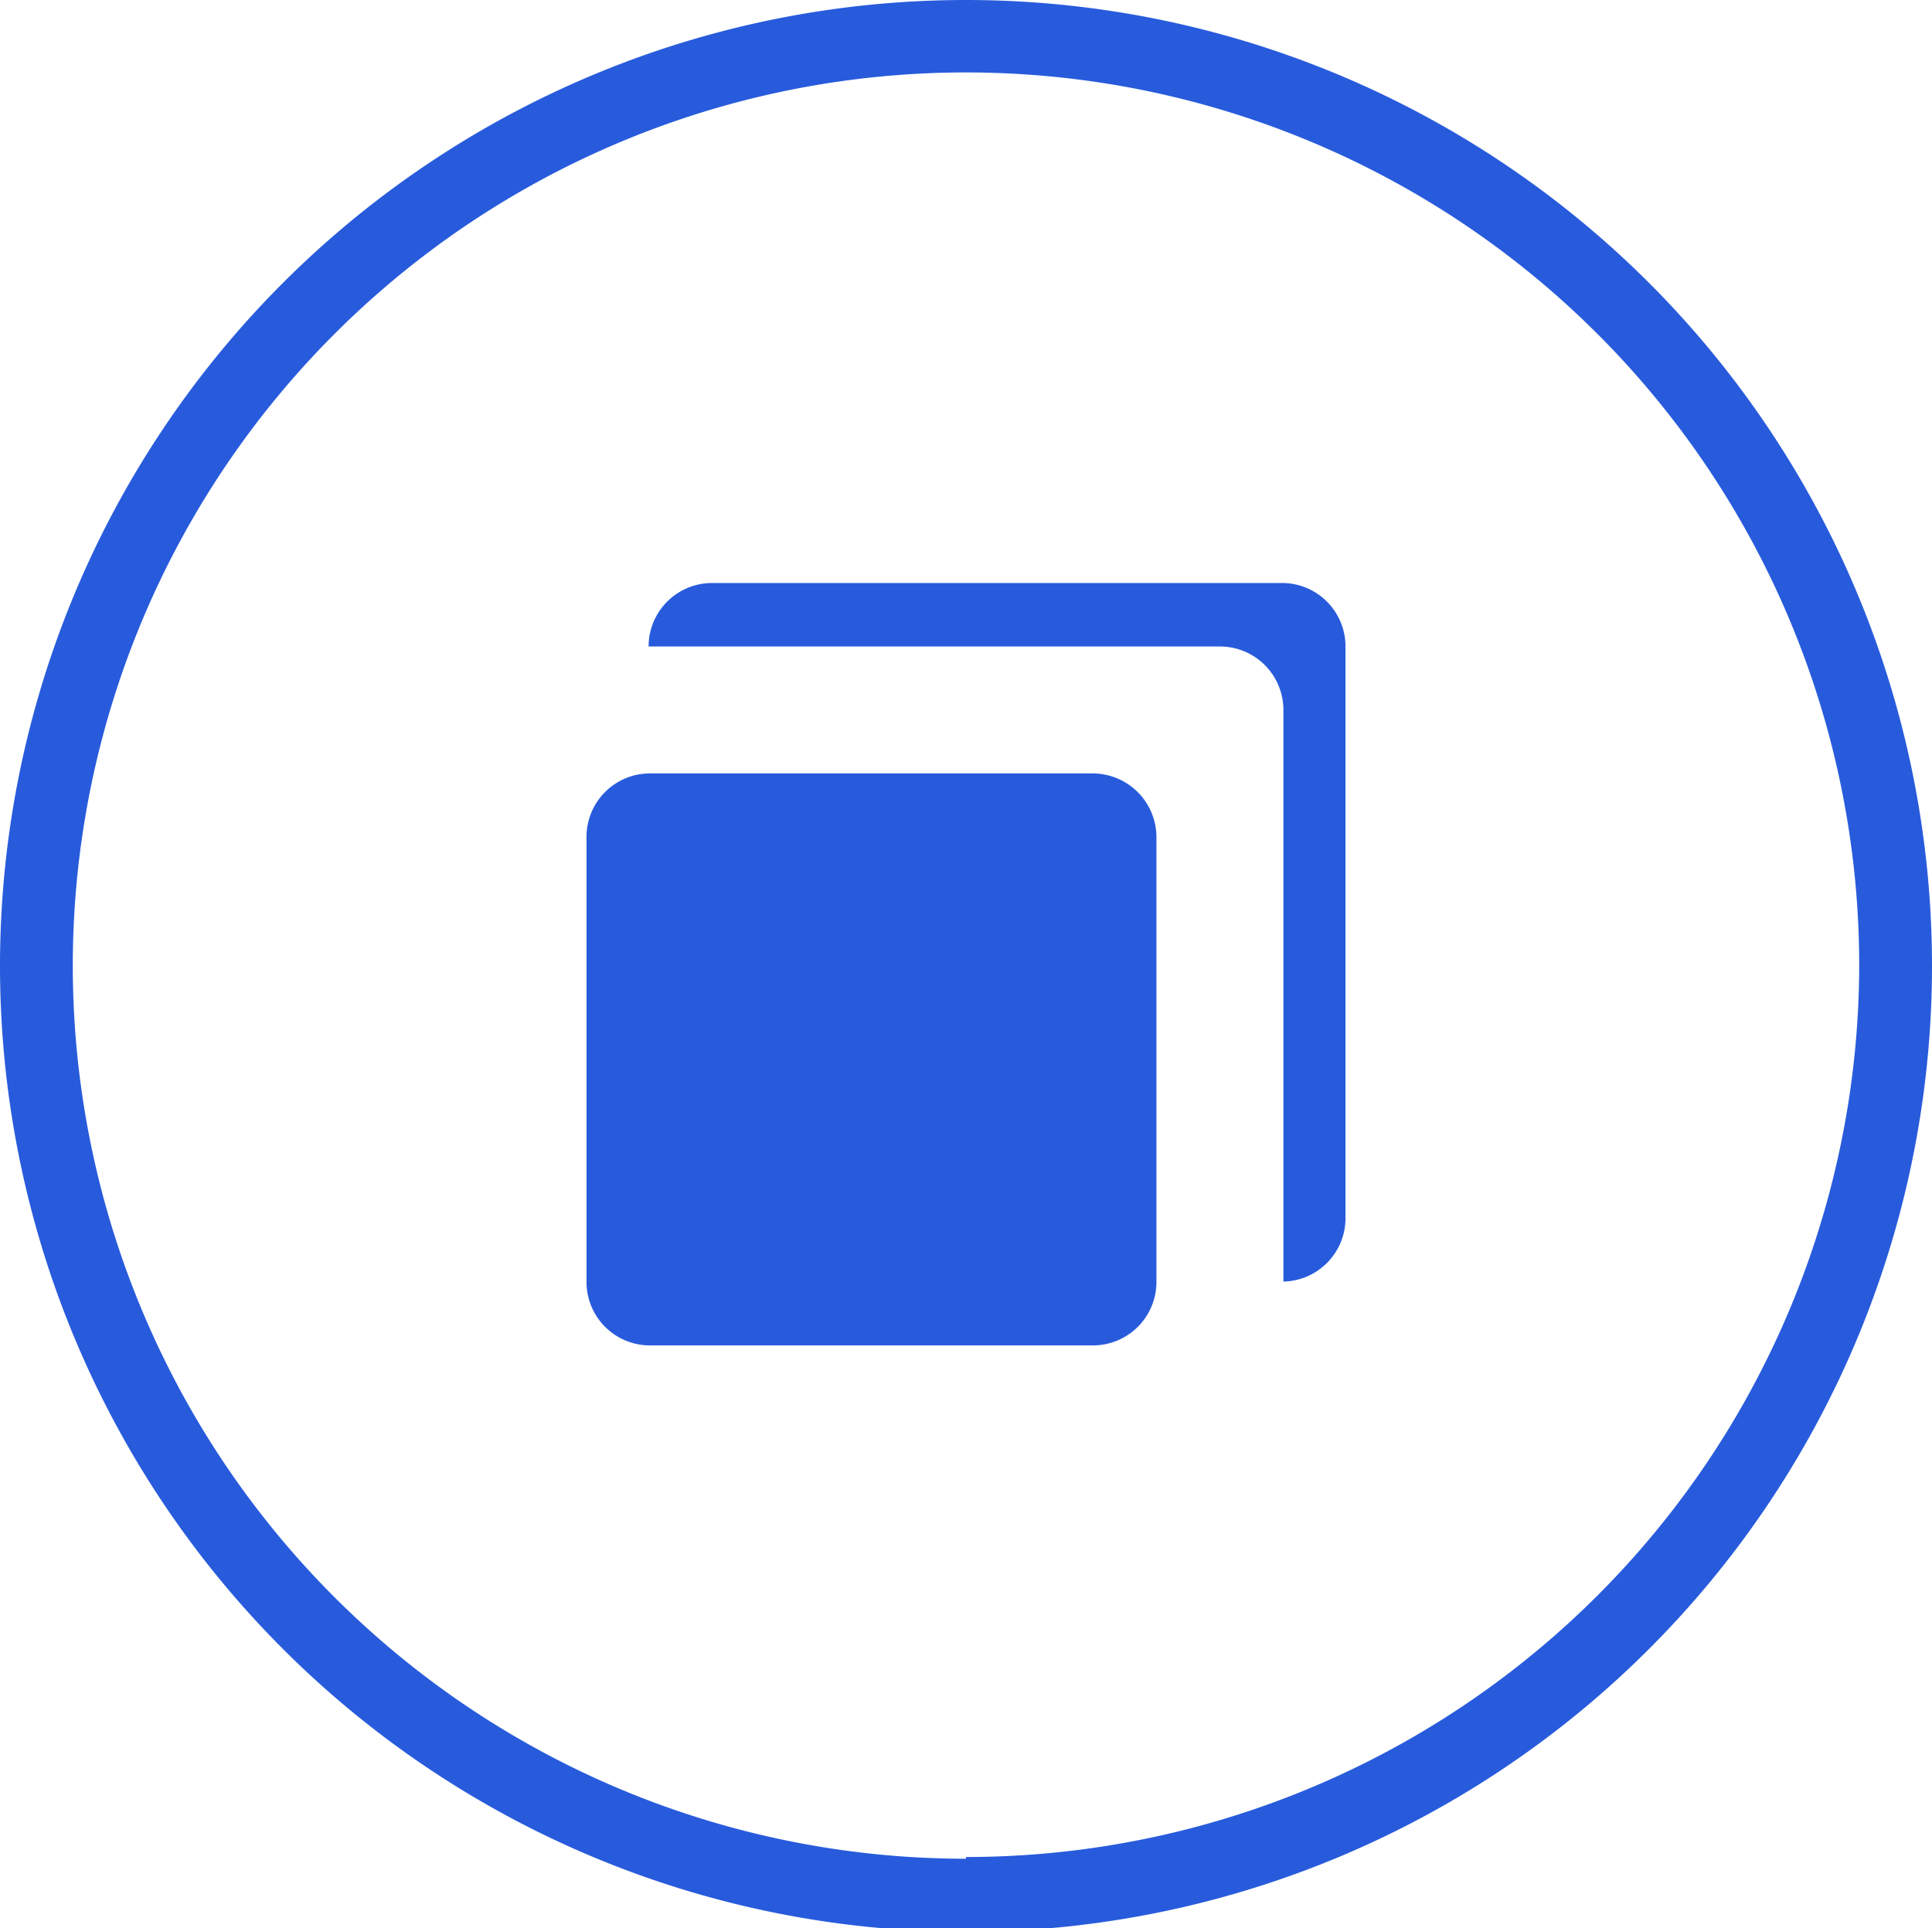
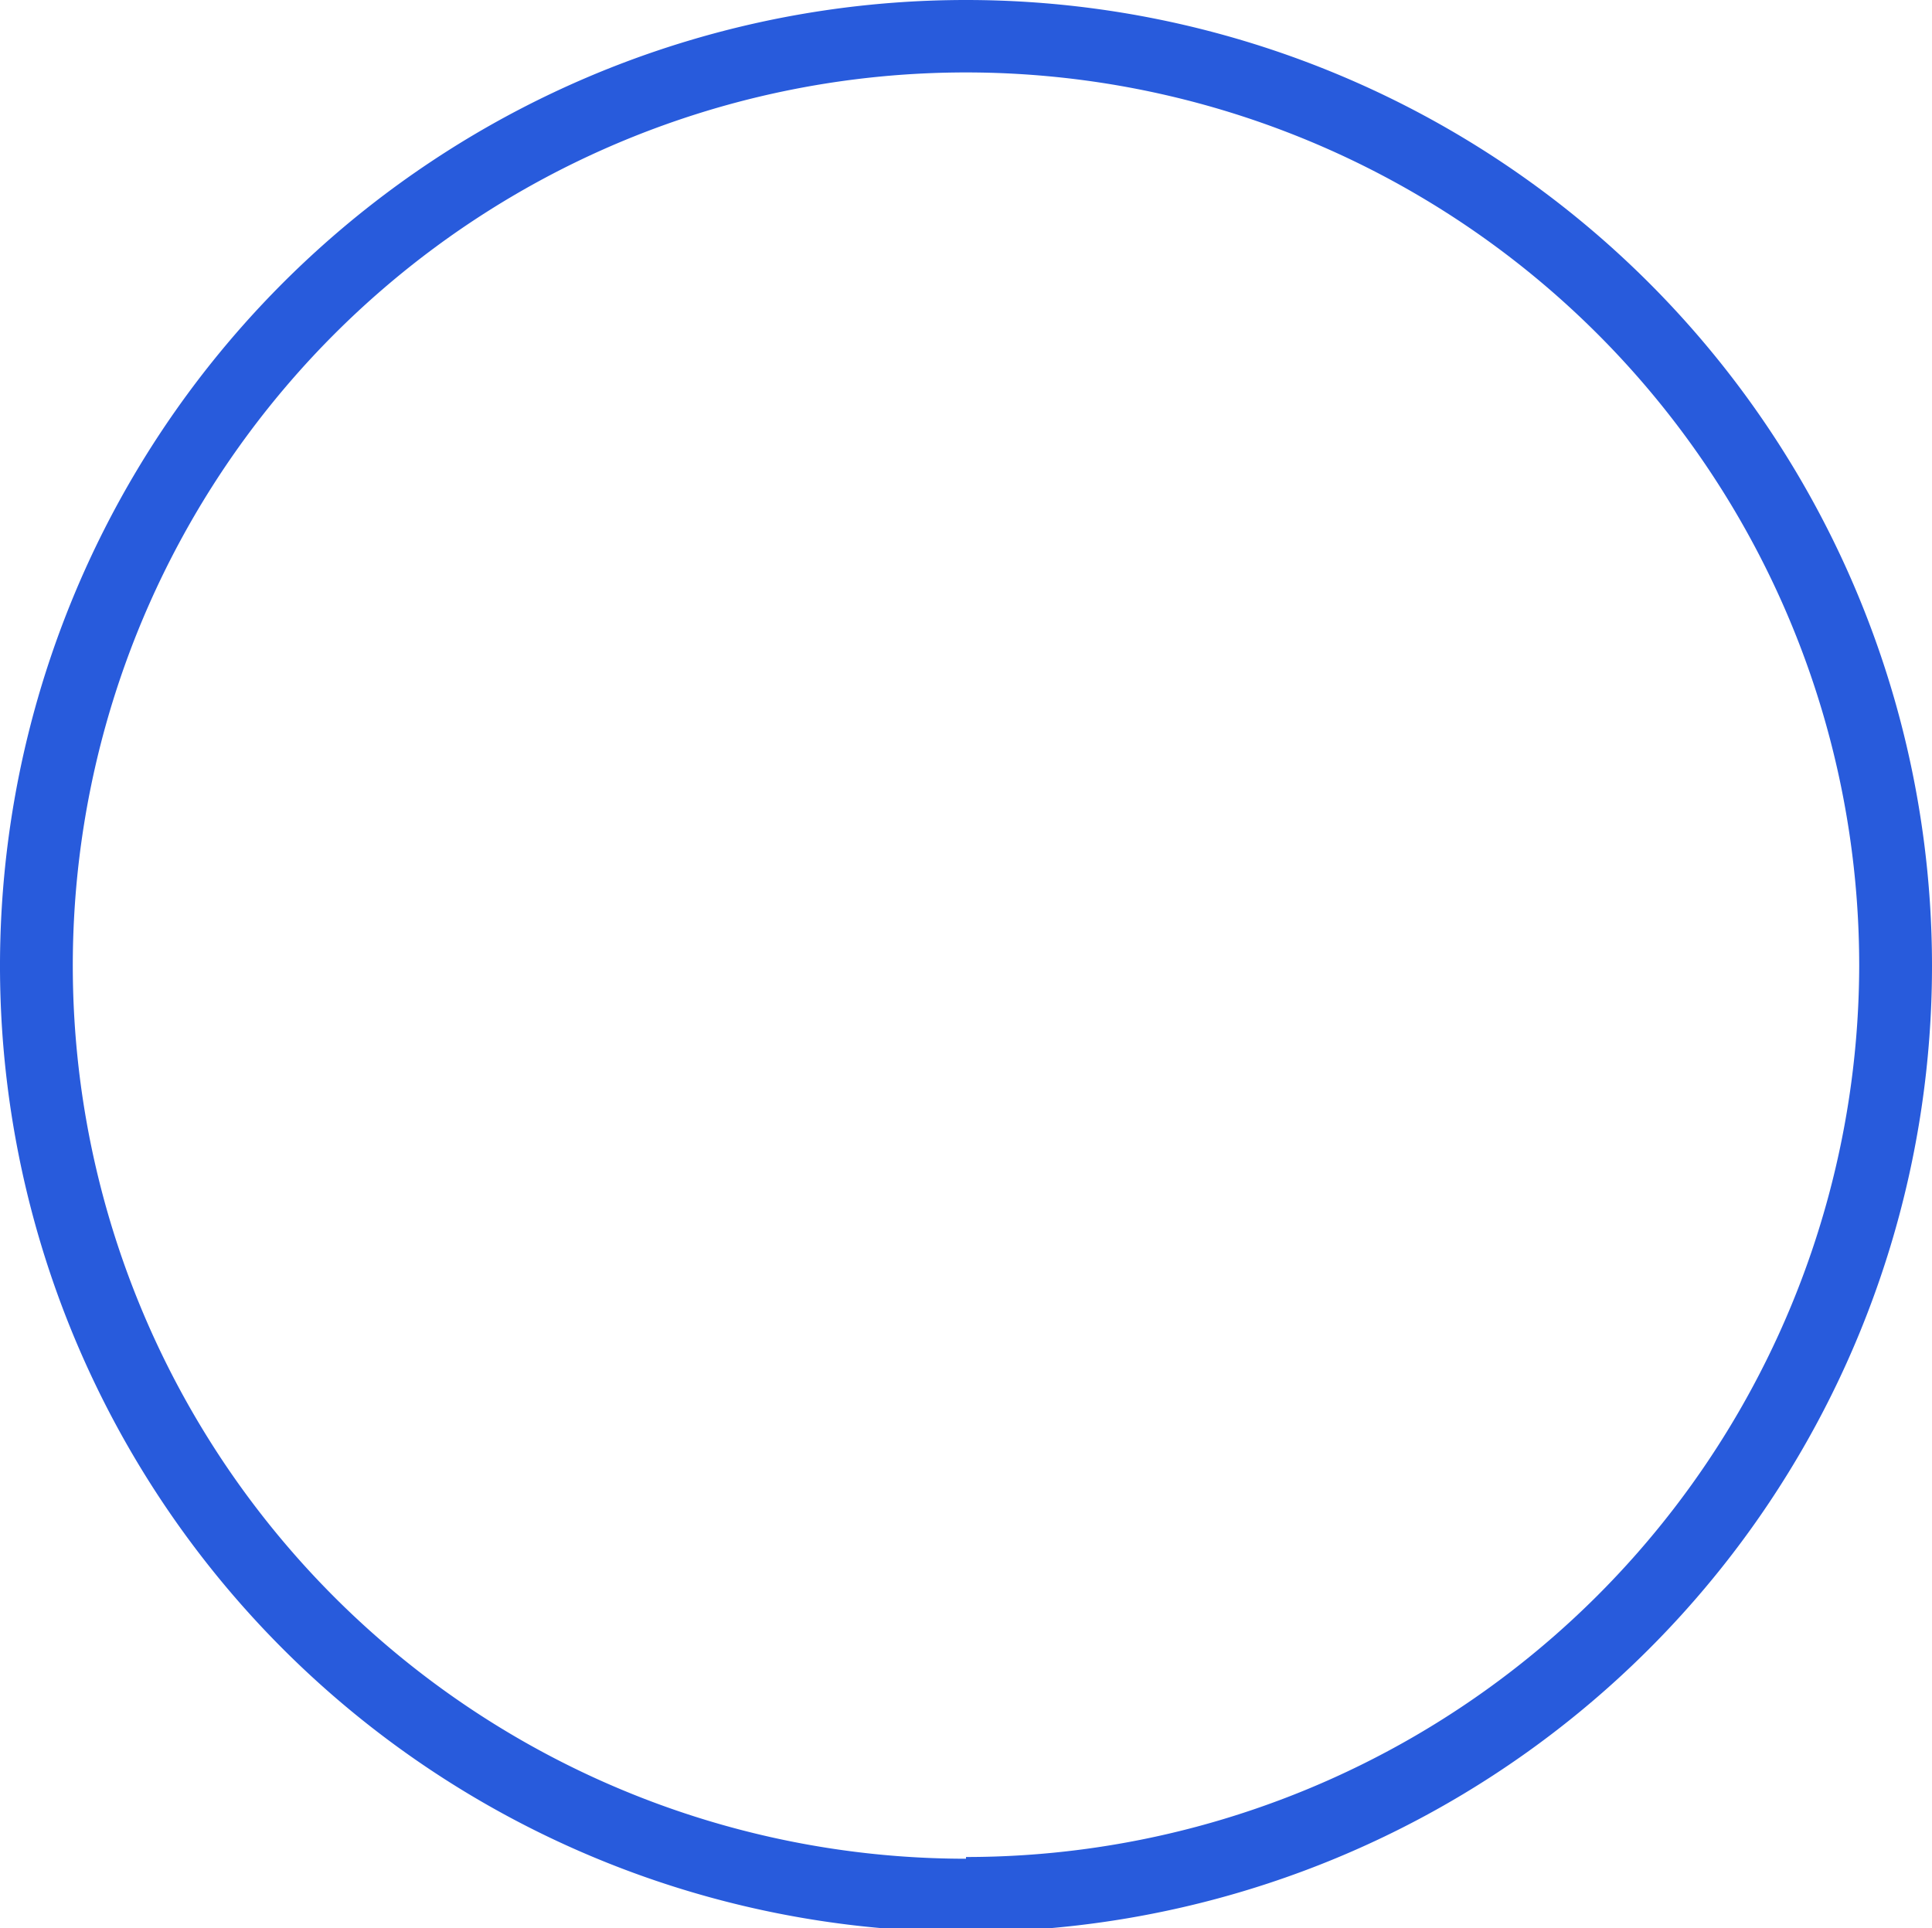
<svg xmlns="http://www.w3.org/2000/svg" id="图层_1" data-name="图层 1" viewBox="0 0 56 55.89">
  <defs>
    <style>.cls-1{fill:#285bdc;}</style>
  </defs>
  <title>产品亮点图标</title>
  <path class="cls-1" d="M28,0A28,28,0,1,0,56,28,28,28,0,0,0,28,0Zm0,53.88A25.89,25.89,0,1,1,53.89,28,25.89,25.89,0,0,1,28,53.83Z" />
-   <path class="cls-1" d="M37.2,16.9H20.64a1.84,1.84,0,0,0-1.84,1.84H35.36a1.84,1.84,0,0,1,1.84,1.84V37.15A1.84,1.84,0,0,0,39,35.31V18.74A1.84,1.84,0,0,0,37.2,16.9Zm-5.52,5.52H18.8A1.84,1.84,0,0,0,17,24.26V37.15A1.84,1.84,0,0,0,18.8,39H31.68a1.84,1.84,0,0,0,1.84-1.84V24.26a1.85,1.85,0,0,0-1.83-1.84Z" />
</svg>